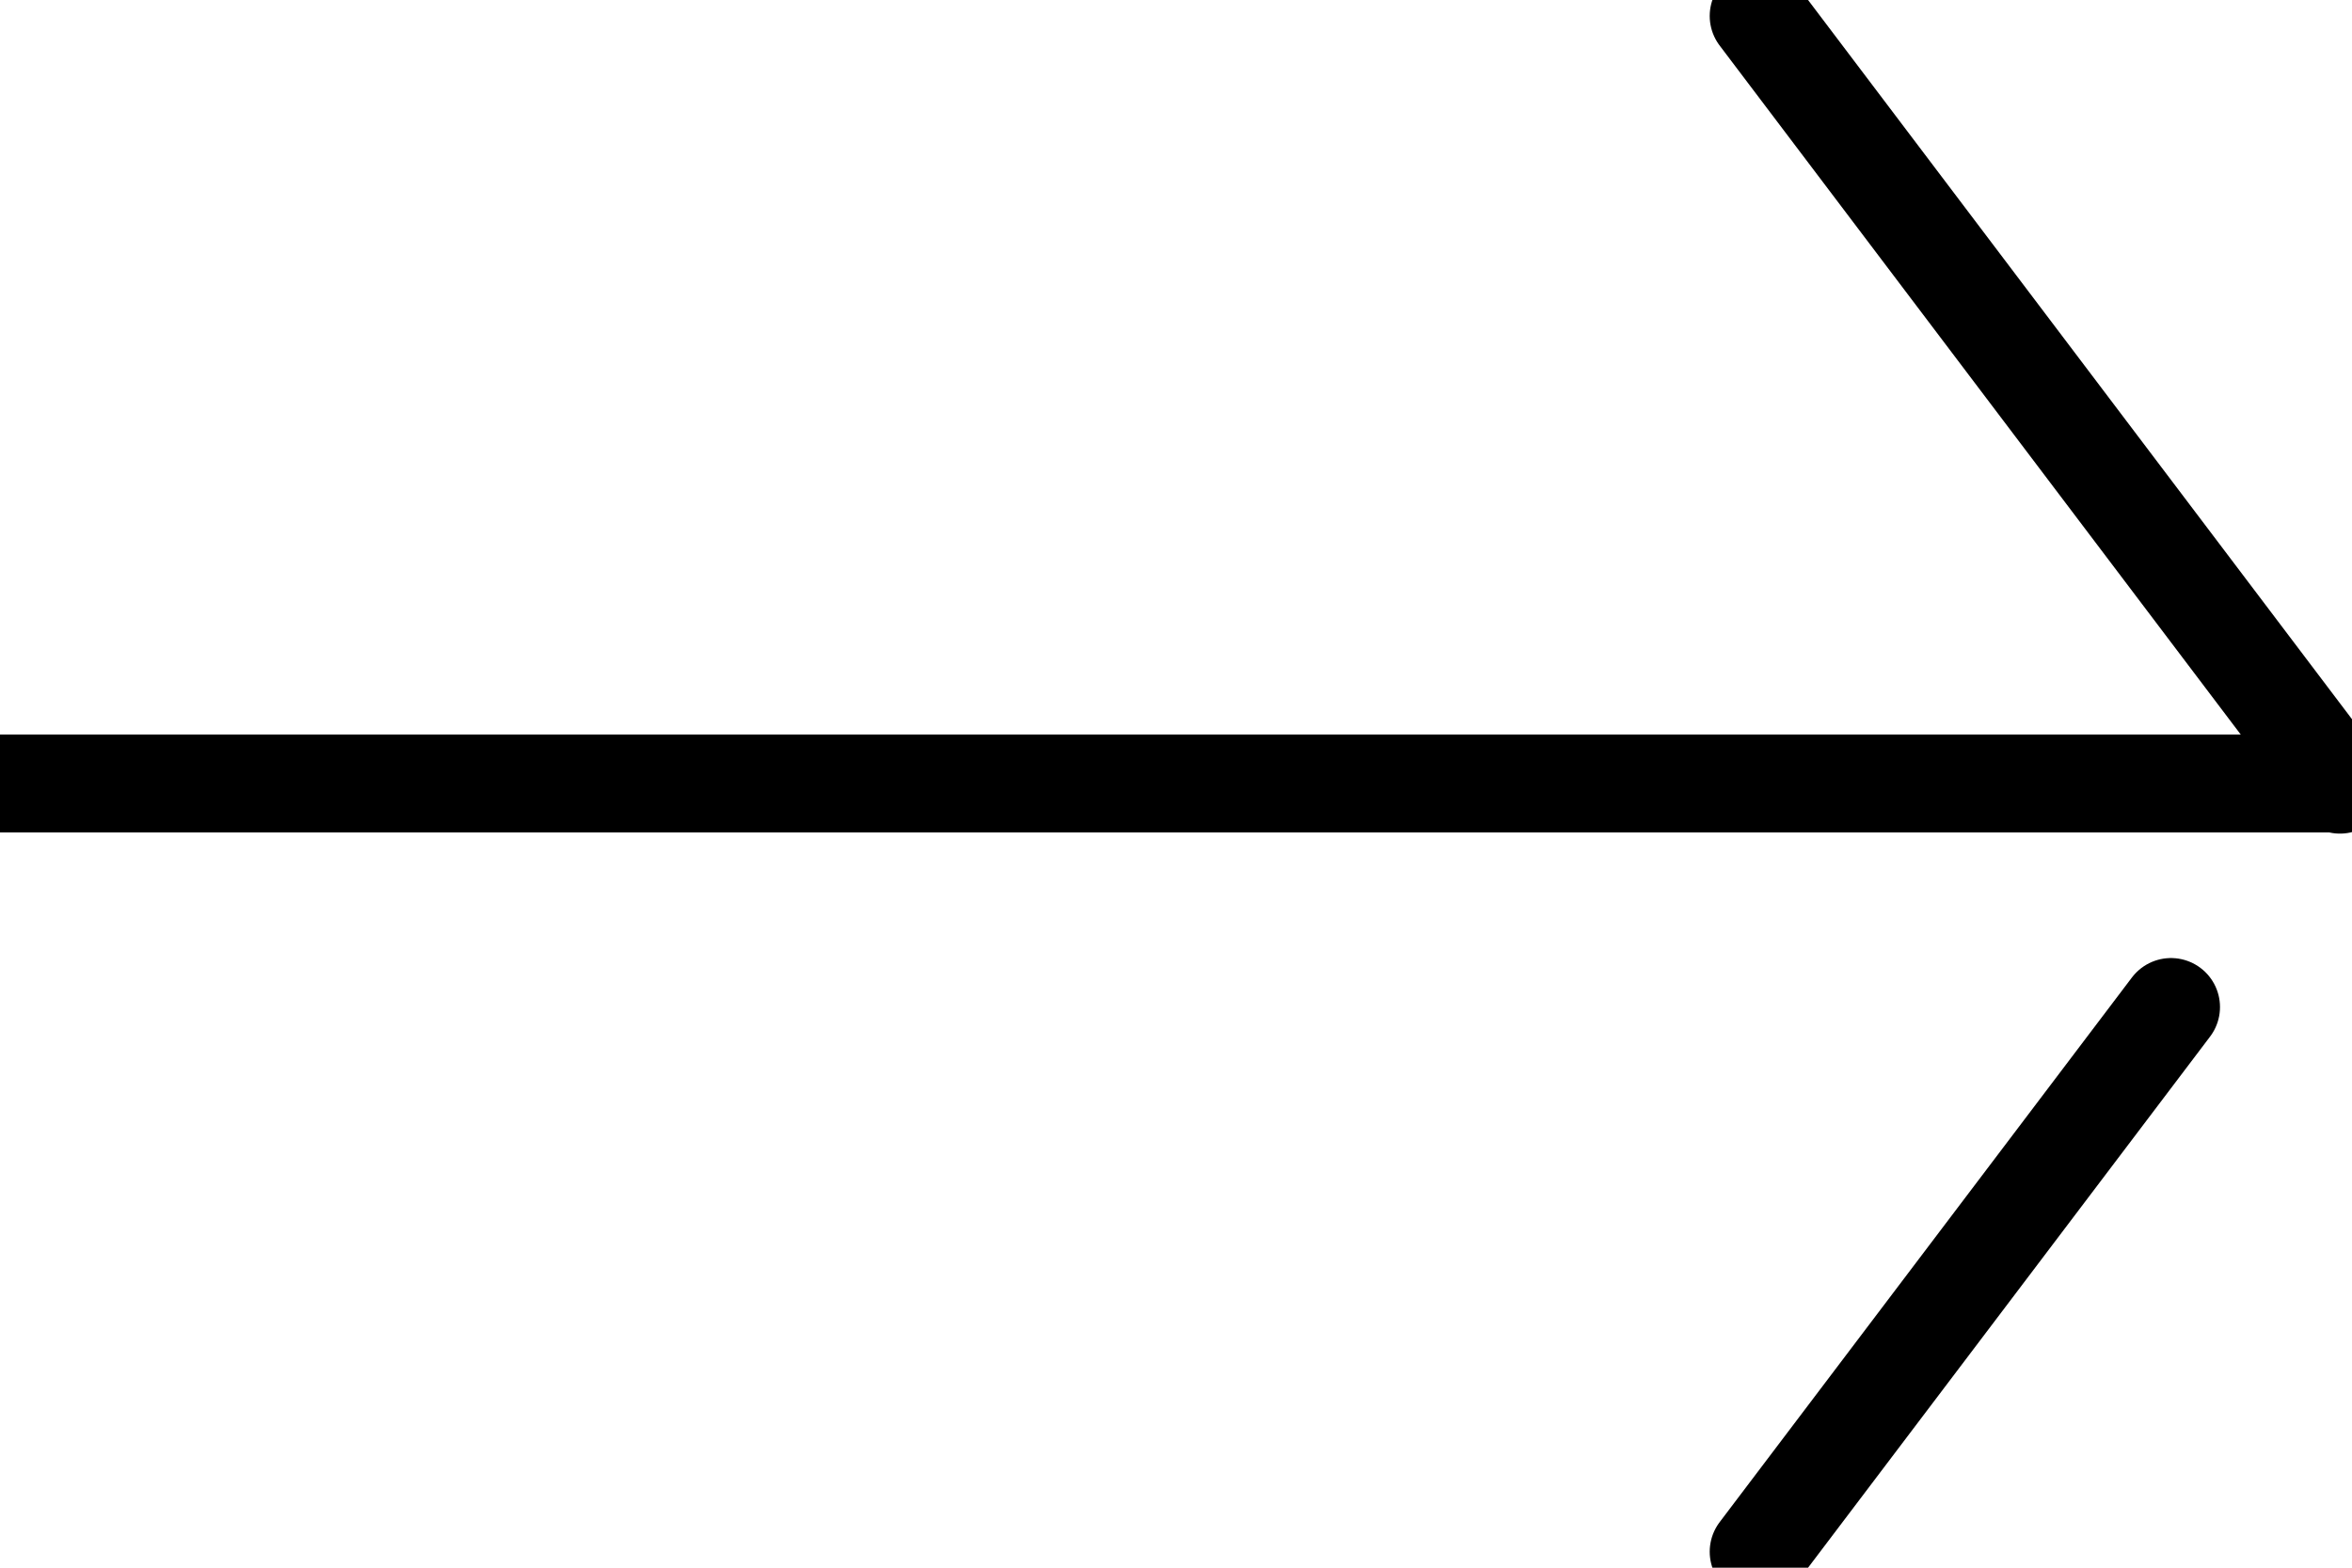
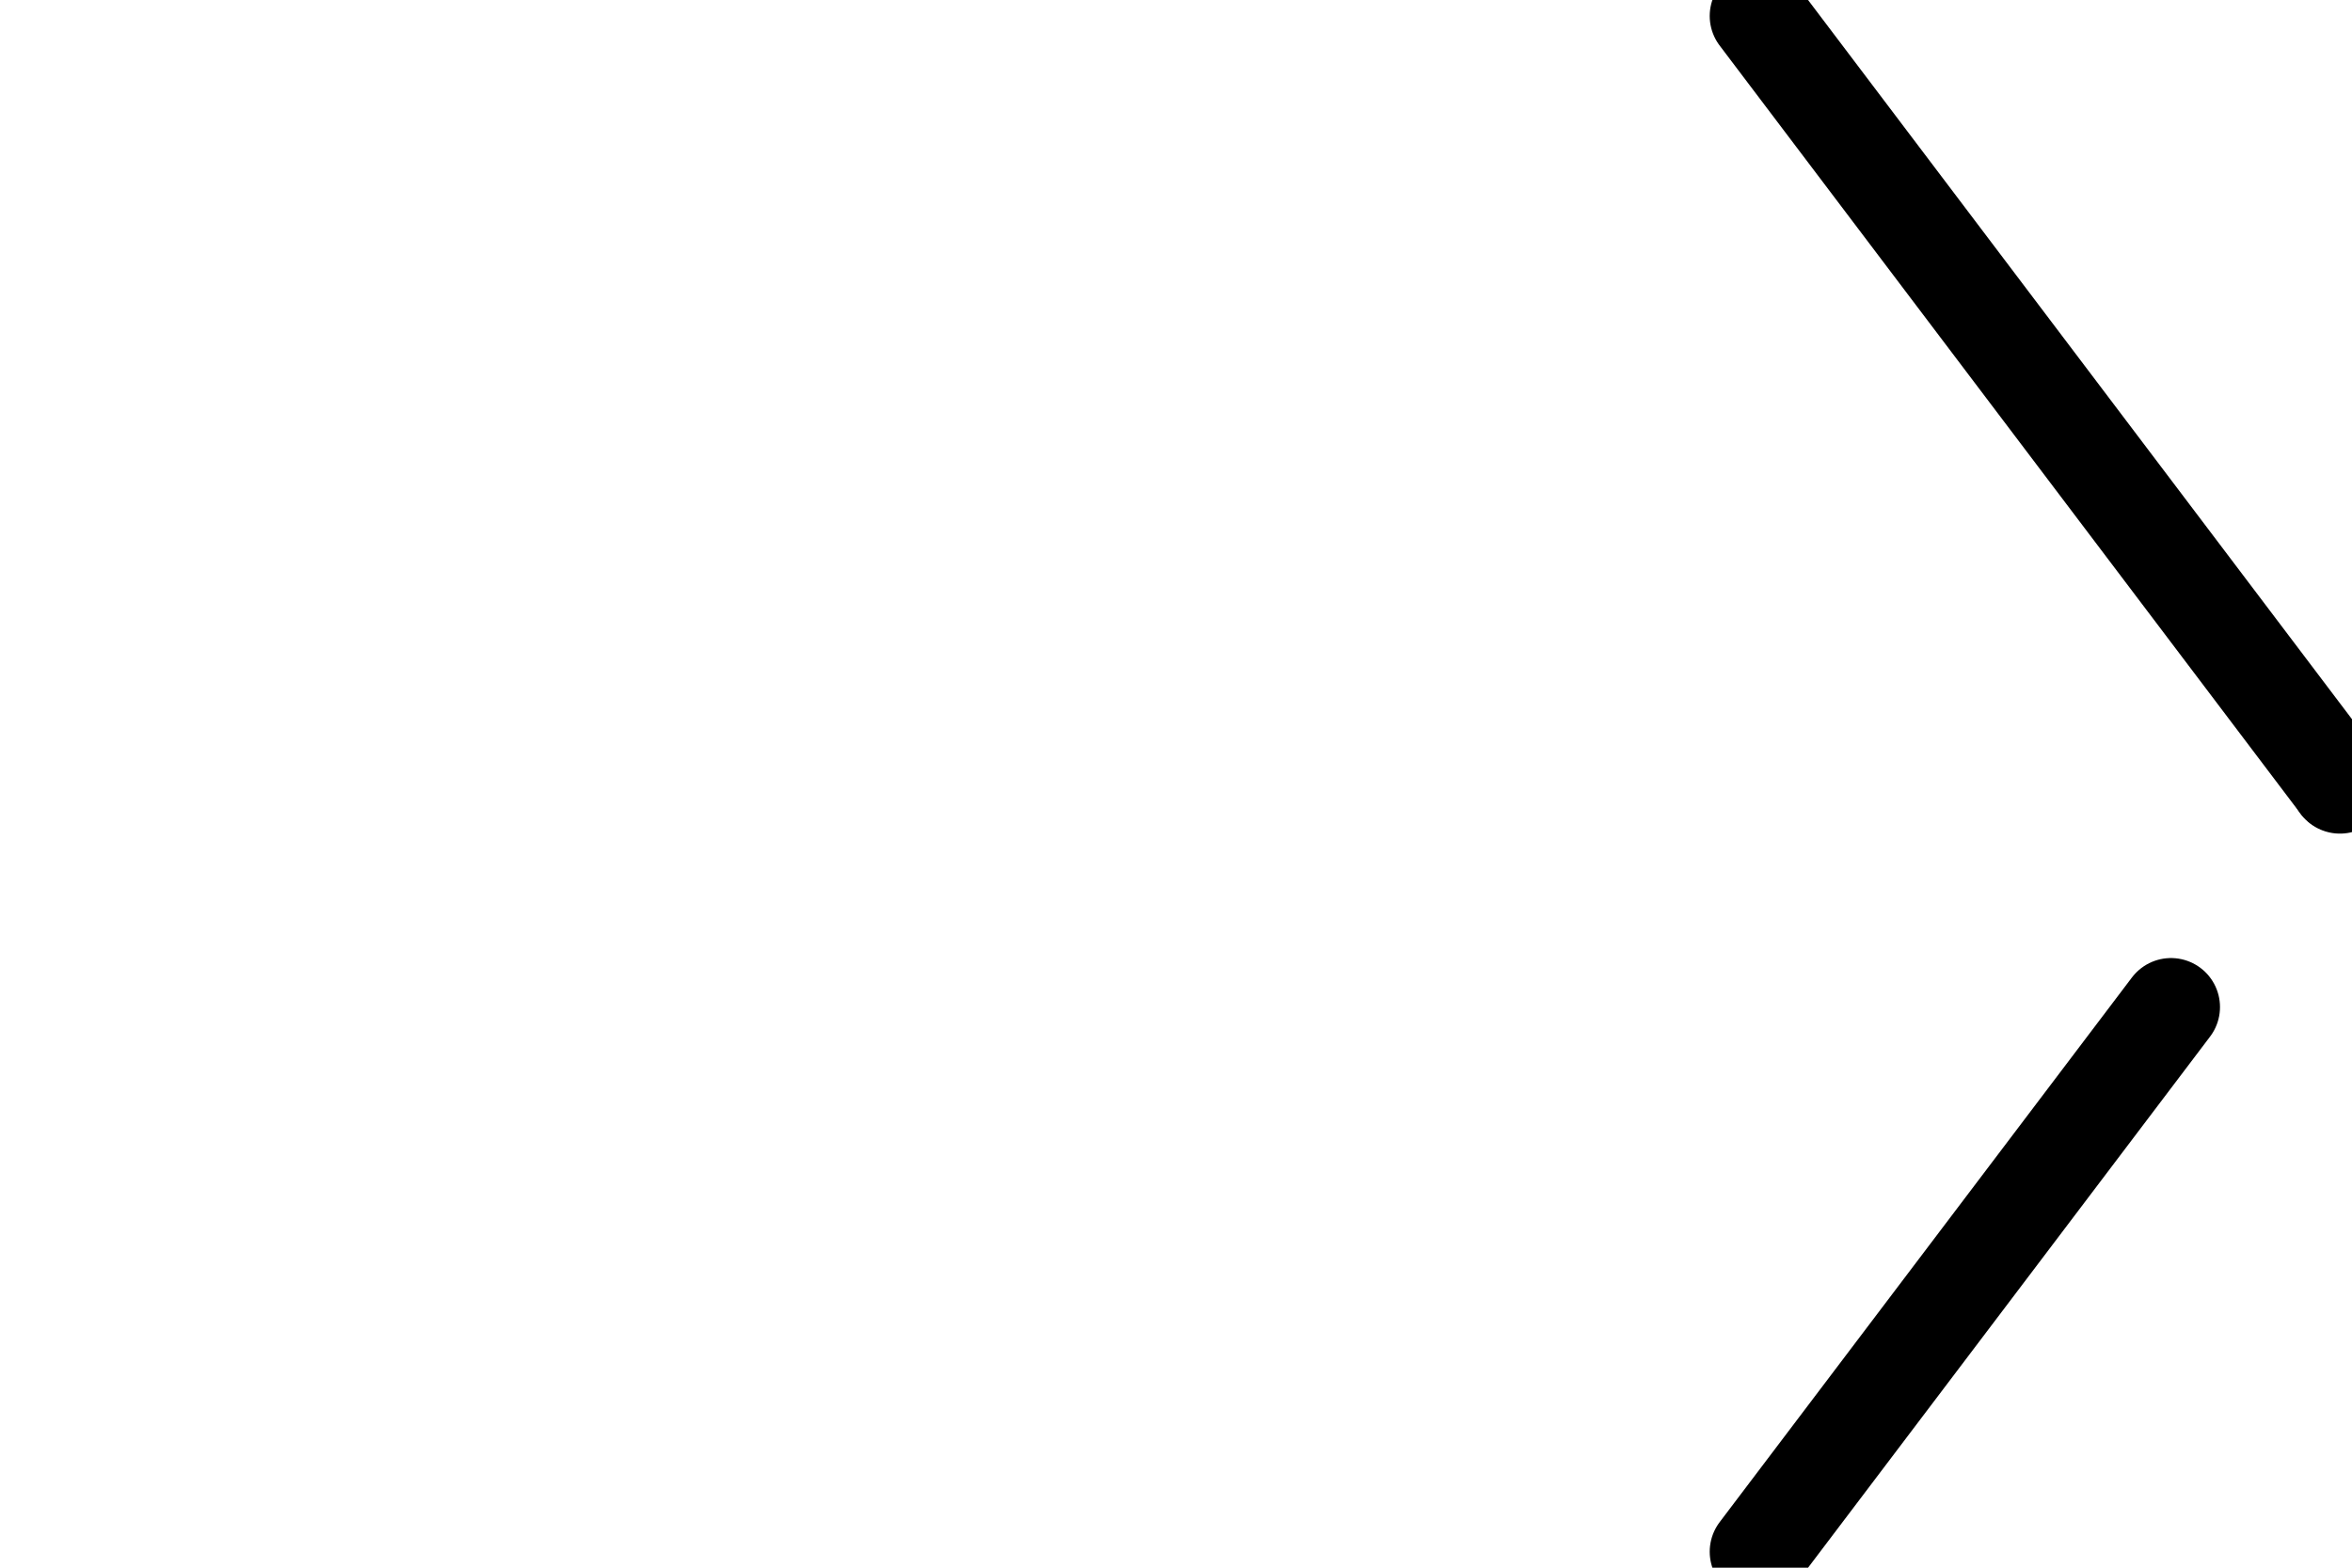
<svg xmlns="http://www.w3.org/2000/svg" width="24" height="16" viewBox="0 0 24 16">
  <defs>
    <clipPath id="clip-path">
      <rect id="長方形_2997" data-name="長方形 2997" width="24" height="16" fill="none" />
    </clipPath>
  </defs>
  <g id="グループ_4609" data-name="グループ 4609" transform="translate(24 16) rotate(180)">
    <g id="グループ_3769" data-name="グループ 3769" clip-path="url(#clip-path)">
      <path id="パス_157" data-name="パス 157" d="M6.437,32.337.511,24.5l0,0" transform="translate(-0.383 -16.5)" fill="none" stroke="#000" stroke-linecap="round" stroke-linejoin="round" stroke-width="1" />
      <path id="パス_158" data-name="パス 158" d="M.5,24.492l0,0,0,0v-.005" transform="translate(-0.377 -16.495)" fill="none" stroke="#000" stroke-linecap="round" stroke-linejoin="round" stroke-width="1" />
      <line id="線_880" data-name="線 880" x1="4.207" y2="5.559" transform="translate(1.847 0.163)" fill="none" stroke="#000" stroke-linecap="round" stroke-linejoin="round" stroke-width="1" />
-       <line id="線_881" data-name="線 881" x2="44.753" transform="translate(0.124 8.004)" fill="none" stroke="#000" stroke-linecap="round" stroke-linejoin="round" stroke-width="1" />
    </g>
  </g>
</svg>